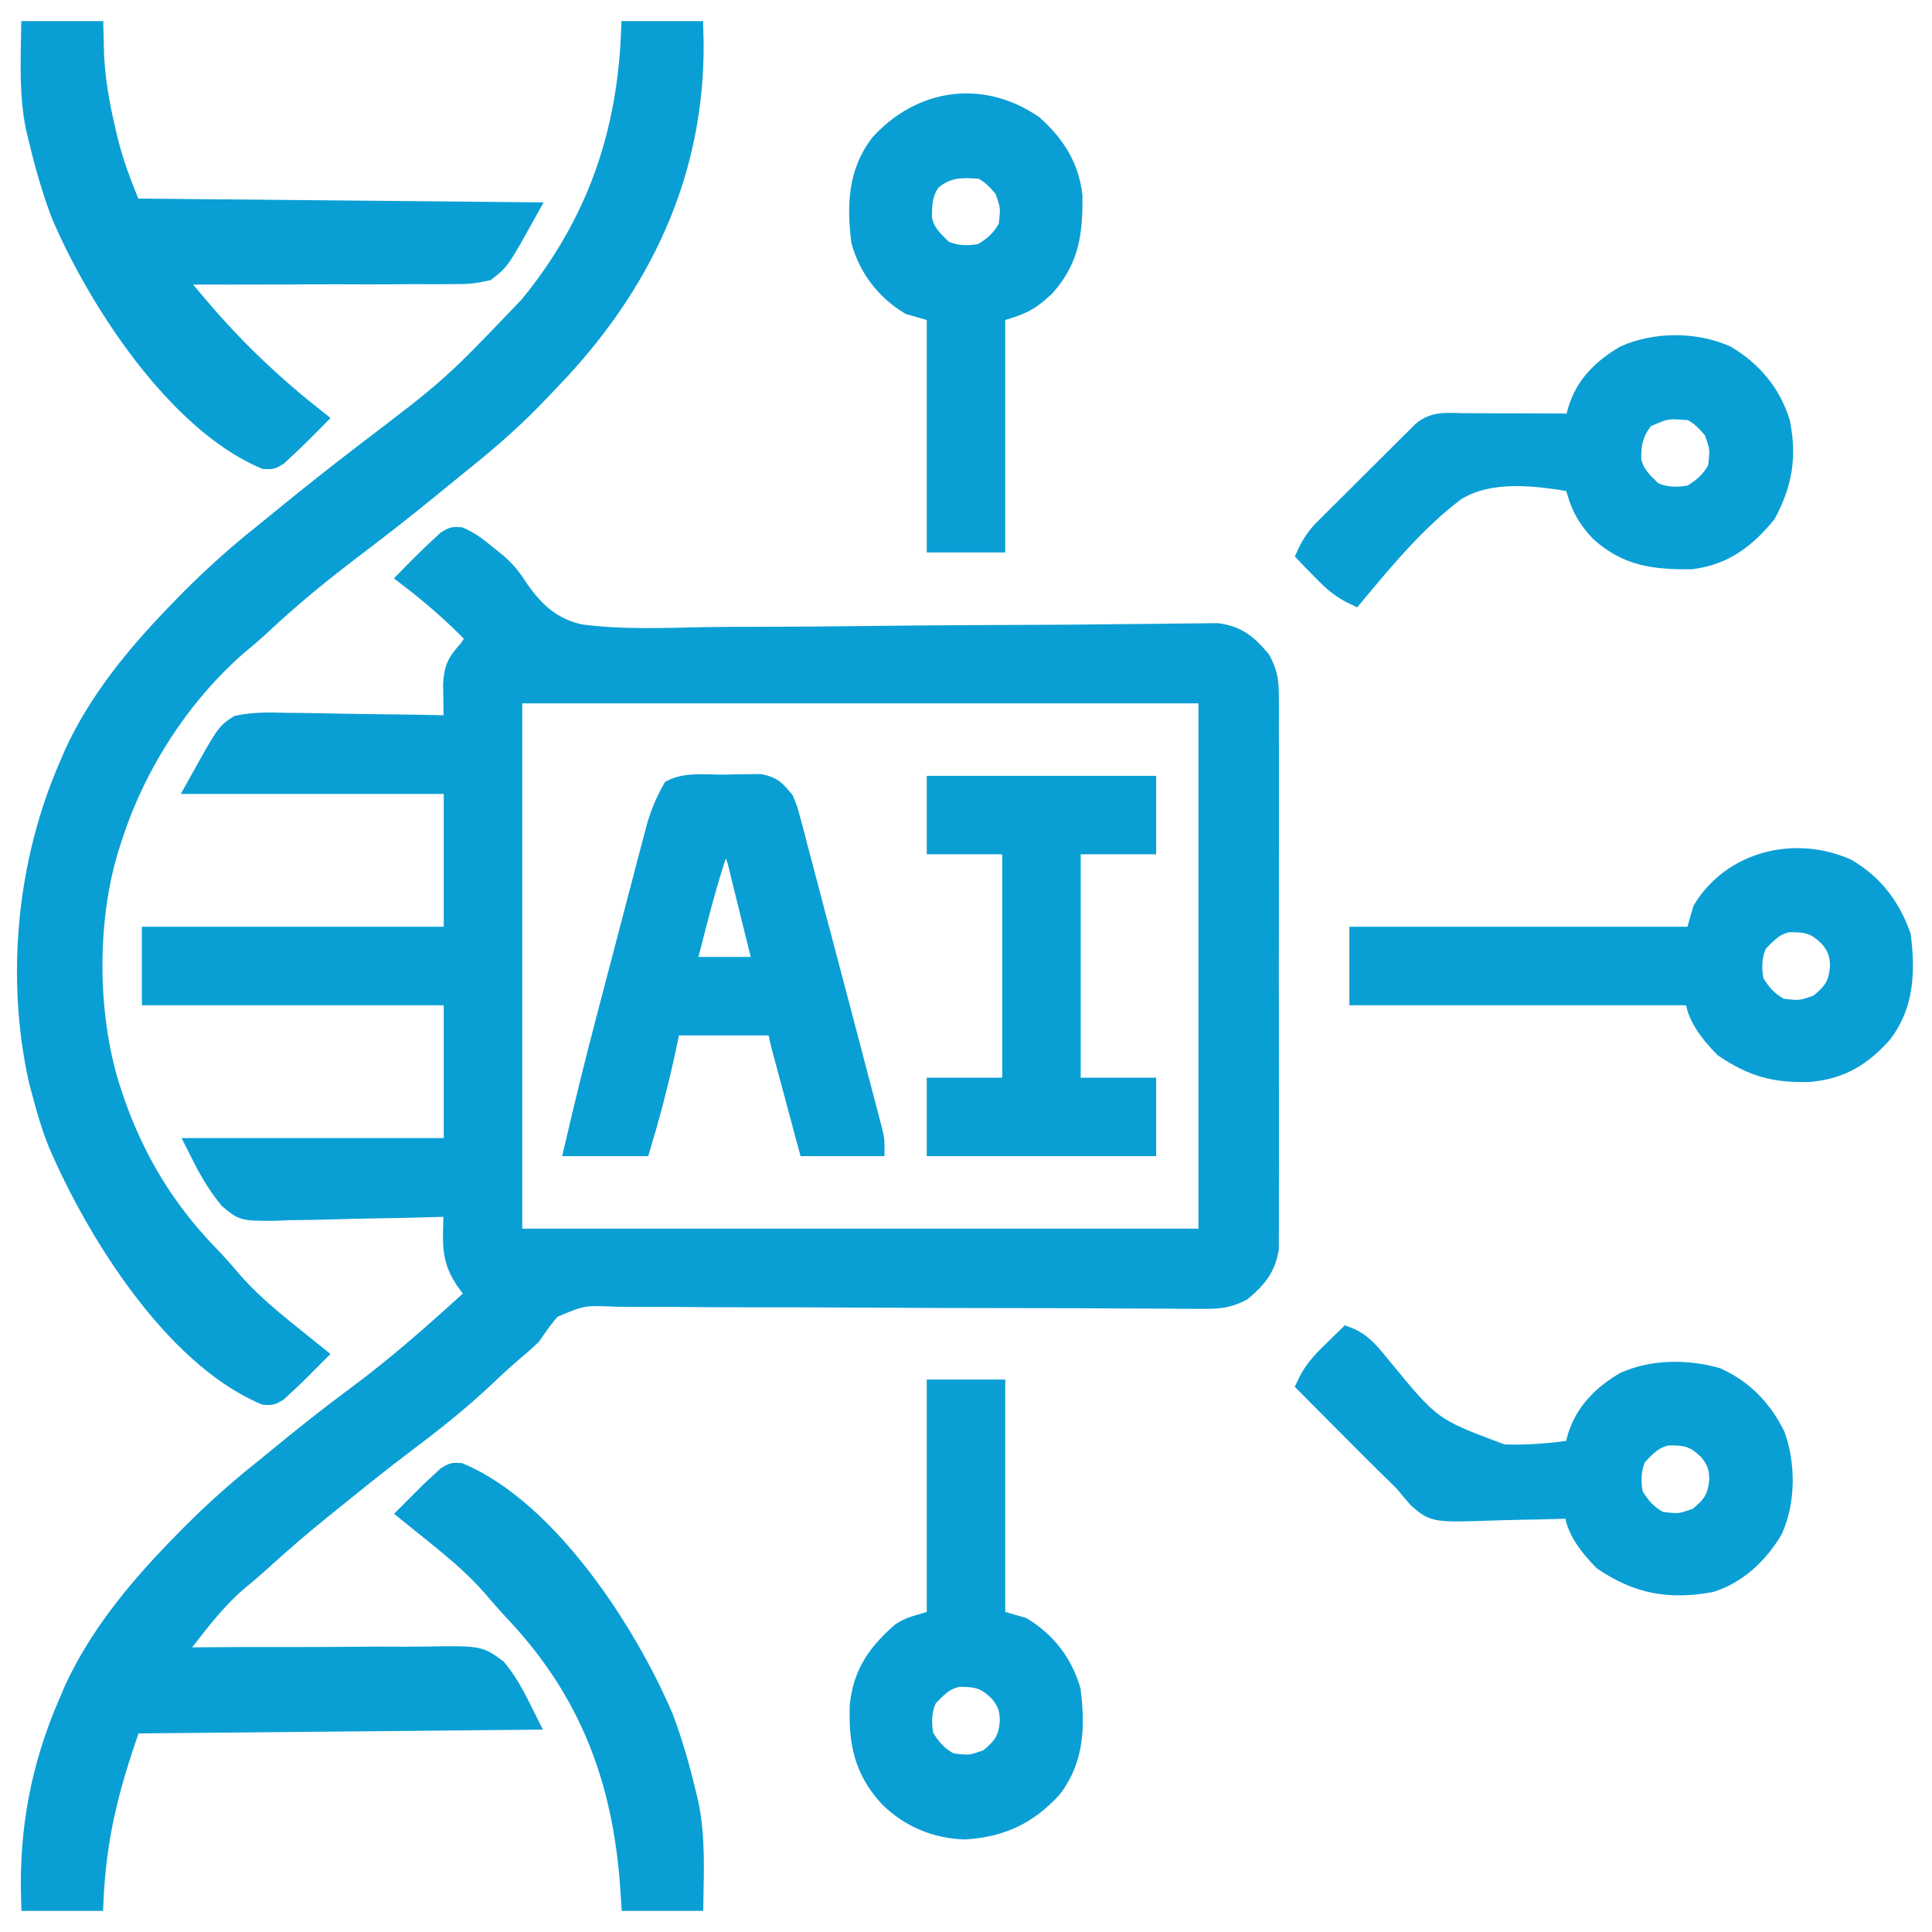
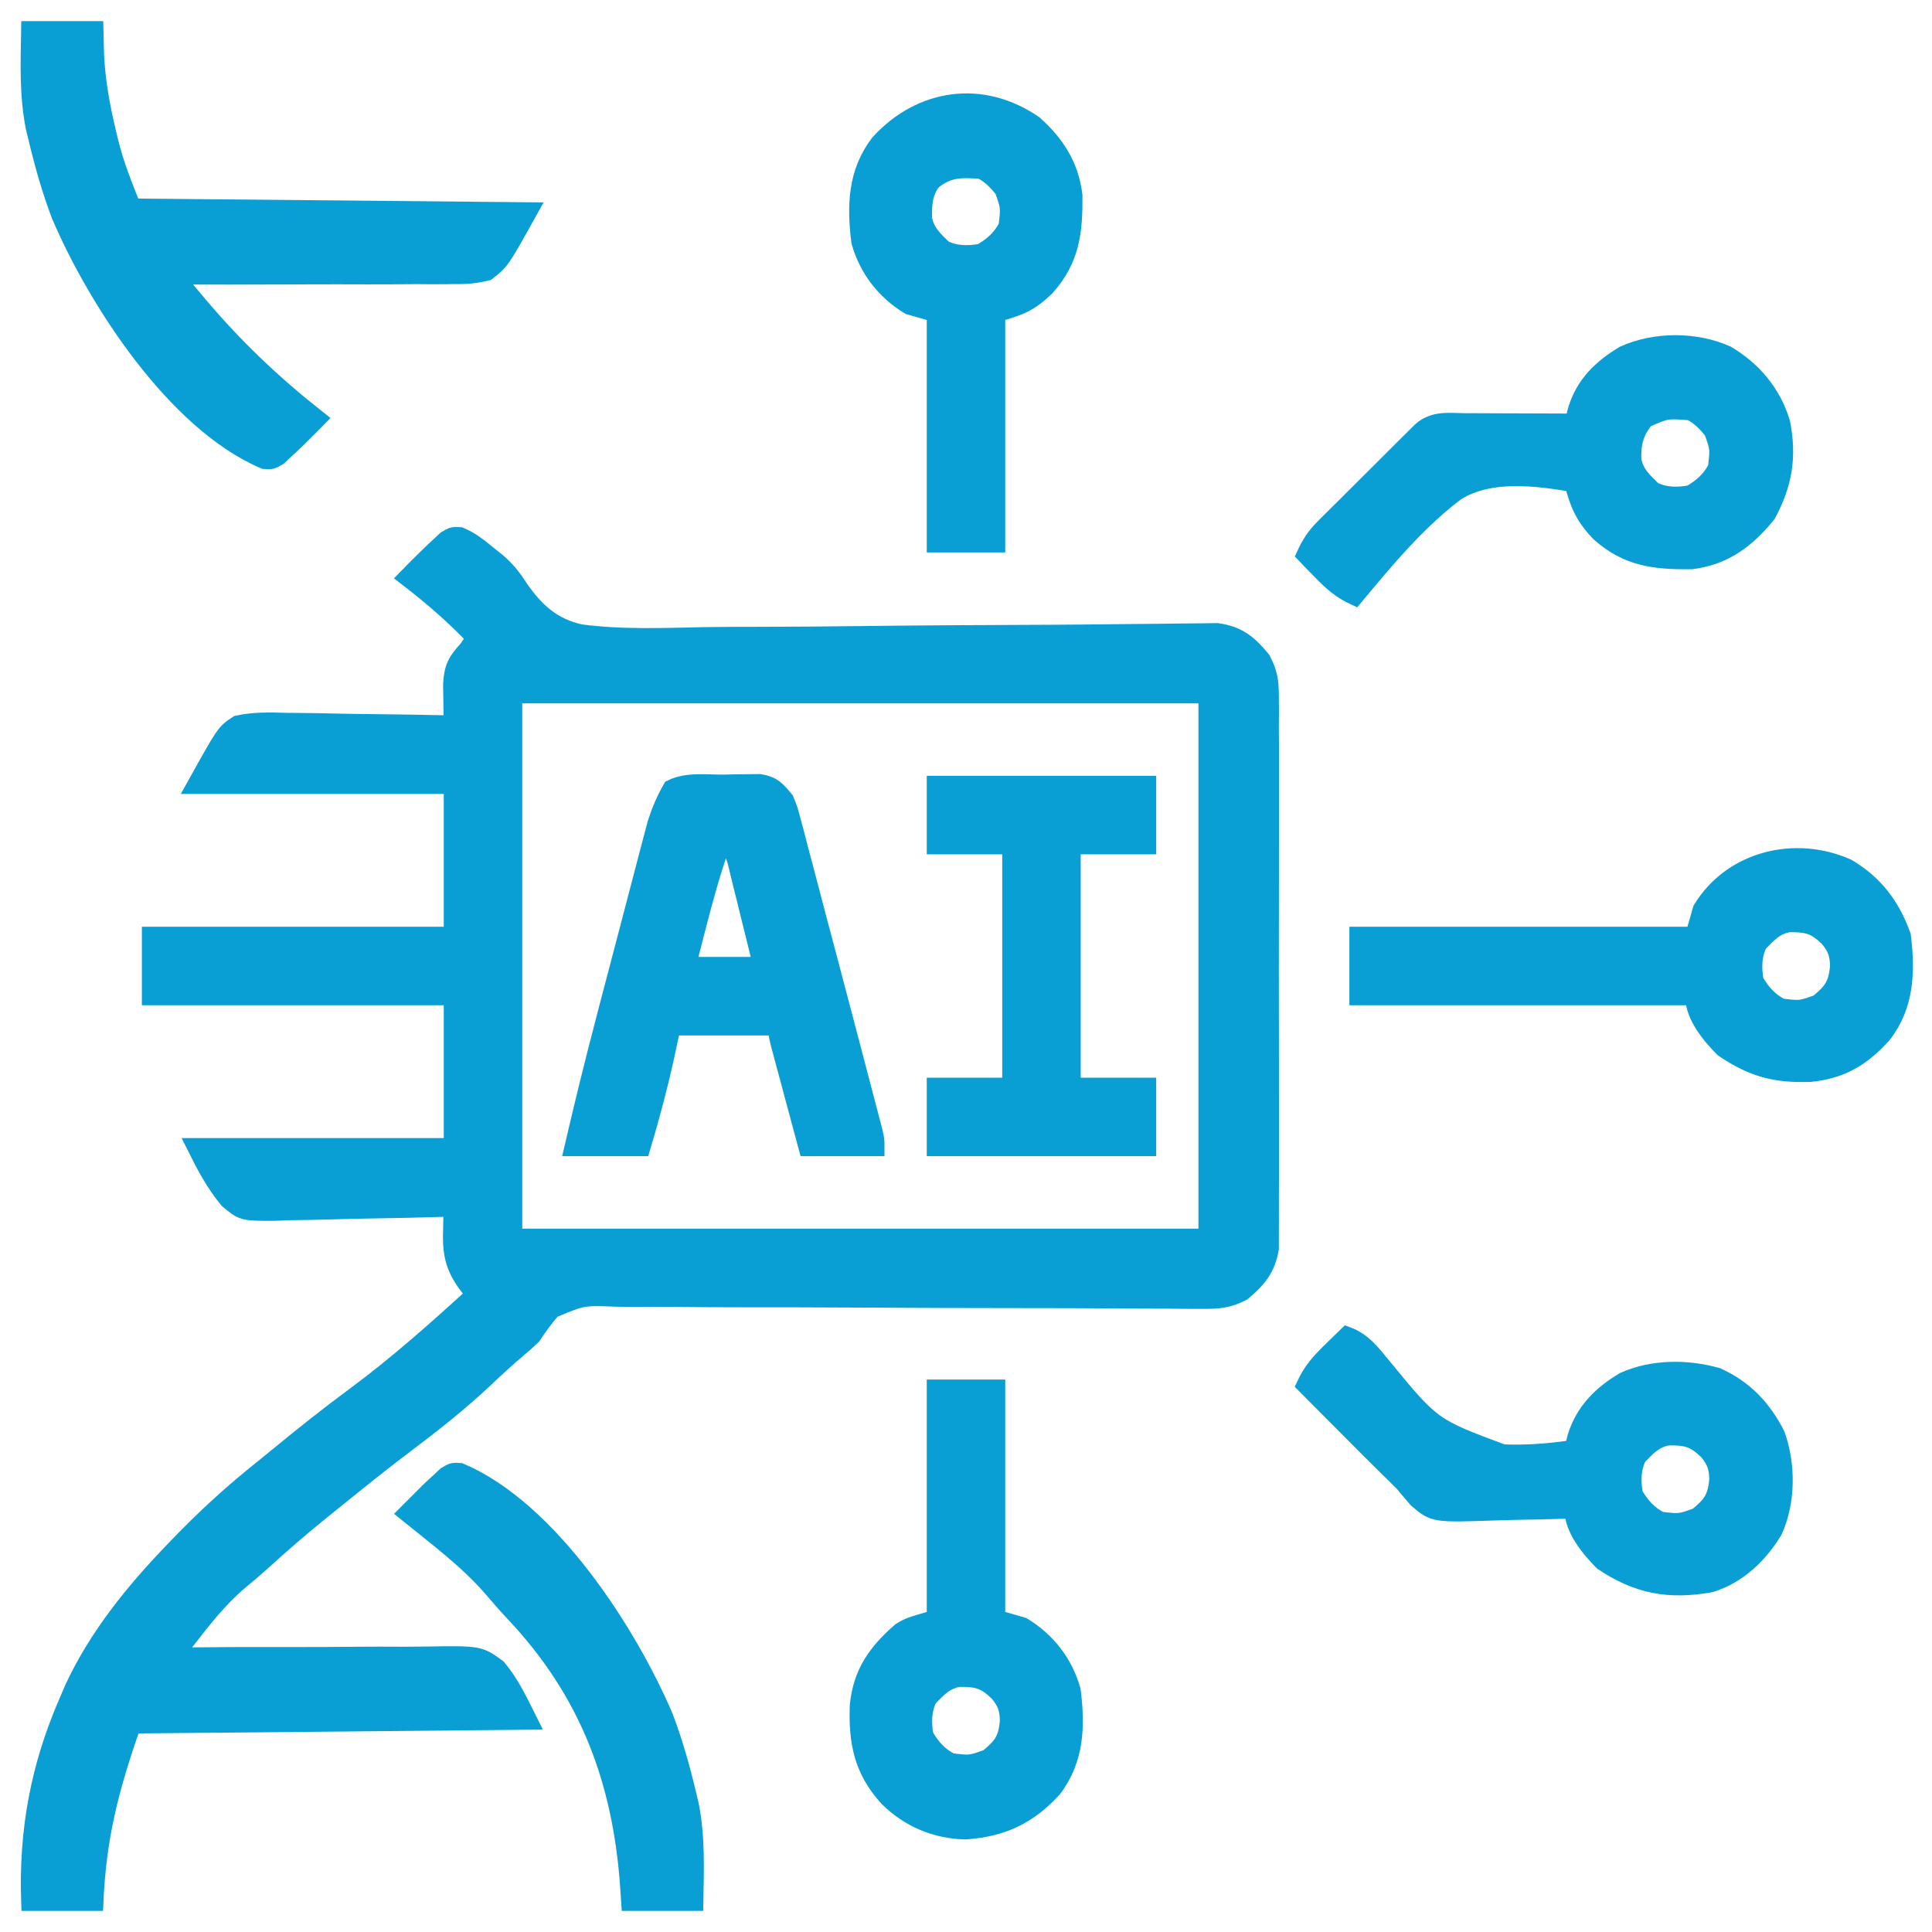
<svg xmlns="http://www.w3.org/2000/svg" width="32" height="32" viewBox="0 0 32 32" fill="none">
  <g clip-path="url(#clip0_200_1498)">
    <path d="M7.62 8.882C7.788 8.954 7.909 9.048 8.051 9.164C8.111 9.212 8.171 9.26 8.233 9.31C8.383 9.439 8.487 9.567 8.593 9.735C8.86 10.122 9.143 10.386 9.612 10.49C10.295 10.581 10.993 10.551 11.679 10.537C11.984 10.532 12.288 10.532 12.593 10.532C13.169 10.531 13.745 10.526 14.321 10.519C15.353 10.506 16.386 10.502 17.419 10.498C17.781 10.496 18.143 10.493 18.505 10.488C18.73 10.486 18.954 10.484 19.179 10.482C19.284 10.481 19.388 10.48 19.492 10.478C19.634 10.476 19.776 10.475 19.919 10.474C19.998 10.473 20.078 10.472 20.16 10.471C20.502 10.517 20.68 10.665 20.896 10.927C21.014 11.151 21.032 11.287 21.032 11.538C21.033 11.661 21.033 11.661 21.034 11.786C21.033 11.876 21.033 11.966 21.032 12.057C21.033 12.152 21.033 12.248 21.034 12.343C21.035 12.602 21.034 12.861 21.034 13.12C21.033 13.391 21.034 13.662 21.034 13.933C21.034 14.388 21.034 14.843 21.033 15.298C21.031 15.824 21.032 16.35 21.033 16.876C21.034 17.328 21.034 17.78 21.034 18.232C21.033 18.502 21.033 18.771 21.034 19.041C21.035 19.295 21.034 19.548 21.033 19.802C21.033 19.895 21.033 19.988 21.033 20.081C21.034 20.208 21.033 20.335 21.032 20.462C21.032 20.569 21.032 20.569 21.032 20.678C20.979 21.005 20.826 21.187 20.576 21.397C20.337 21.52 20.182 21.53 19.913 21.529C19.868 21.529 19.823 21.529 19.777 21.529C19.626 21.529 19.476 21.527 19.325 21.525C19.217 21.525 19.108 21.525 19 21.524C18.767 21.524 18.535 21.523 18.302 21.521C17.934 21.518 17.566 21.517 17.197 21.517C16.15 21.517 15.103 21.513 14.056 21.507C13.478 21.504 12.899 21.502 12.32 21.503C11.955 21.503 11.589 21.501 11.223 21.497C10.995 21.495 10.767 21.496 10.539 21.497C10.434 21.497 10.329 21.496 10.223 21.494C9.653 21.47 9.653 21.47 9.144 21.685C9.019 21.826 8.917 21.969 8.813 22.125C8.738 22.197 8.662 22.266 8.582 22.332C8.396 22.489 8.218 22.651 8.042 22.819C7.619 23.219 7.17 23.573 6.705 23.923C6.332 24.203 5.968 24.497 5.605 24.79C5.507 24.869 5.409 24.948 5.311 25.027C4.975 25.299 4.649 25.58 4.33 25.872C4.208 25.982 4.084 26.087 3.957 26.191C3.62 26.478 3.35 26.824 3.08 27.173C3.042 27.223 3.003 27.272 2.963 27.324C2.934 27.361 2.905 27.399 2.875 27.438C2.939 27.437 3.003 27.436 3.069 27.436C3.672 27.43 4.275 27.428 4.878 27.43C5.188 27.43 5.498 27.43 5.808 27.426C6.108 27.423 6.407 27.423 6.707 27.425C6.821 27.425 6.935 27.424 7.049 27.422C7.938 27.408 7.938 27.408 8.24 27.631C8.463 27.9 8.593 28.187 8.75 28.5C6.584 28.521 4.419 28.541 2.188 28.562C1.819 29.607 1.61 30.427 1.563 31.5C1.212 31.5 0.861 31.5 0.5 31.5C0.46 30.327 0.655 29.265 1.125 28.188C1.156 28.114 1.188 28.041 1.22 27.966C1.618 27.109 2.222 26.365 2.875 25.688C2.921 25.64 2.921 25.64 2.967 25.592C3.412 25.13 3.872 24.71 4.375 24.312C4.452 24.25 4.528 24.187 4.605 24.124C5.024 23.779 5.447 23.443 5.883 23.121C6.583 22.603 7.232 22.025 7.875 21.438C7.848 21.407 7.821 21.377 7.793 21.345C7.548 21.033 7.477 20.817 7.488 20.416C7.491 20.299 7.491 20.299 7.493 20.18C7.496 20.12 7.498 20.061 7.5 20C7.457 20.001 7.413 20.003 7.368 20.004C6.956 20.017 6.545 20.026 6.132 20.032C5.921 20.036 5.709 20.04 5.497 20.047C5.253 20.055 5.01 20.058 4.766 20.061C4.69 20.064 4.615 20.067 4.537 20.071C4.023 20.071 4.023 20.071 3.782 19.87C3.555 19.595 3.41 19.32 3.25 19C4.653 19 6.055 19 7.5 19C7.5 18.175 7.5 17.35 7.5 16.5C5.85 16.5 4.2 16.5 2.5 16.5C2.5 16.17 2.5 15.84 2.5 15.5C4.15 15.5 5.8 15.5 7.5 15.5C7.5 14.675 7.5 13.85 7.5 13C6.098 13 4.695 13 3.25 13C3.73 12.136 3.73 12.136 3.938 12C4.21 11.941 4.475 11.949 4.753 11.957C4.832 11.958 4.911 11.959 4.991 11.959C5.199 11.961 5.407 11.965 5.615 11.97C5.827 11.975 6.04 11.976 6.252 11.979C6.668 11.983 7.084 11.991 7.5 12C7.499 11.94 7.497 11.879 7.496 11.817C7.494 11.698 7.494 11.698 7.493 11.577C7.491 11.498 7.49 11.42 7.489 11.339C7.504 11.056 7.562 10.955 7.75 10.75C7.812 10.657 7.812 10.657 7.875 10.562C7.525 10.195 7.152 9.872 6.75 9.563C6.853 9.457 6.957 9.353 7.063 9.25C7.117 9.197 7.117 9.197 7.172 9.144C7.209 9.109 7.247 9.075 7.285 9.039C7.32 9.006 7.355 8.974 7.391 8.94C7.5 8.875 7.5 8.875 7.62 8.882ZM8.5 11.5C8.5 14.47 8.5 17.44 8.5 20.5C12.295 20.5 16.09 20.5 20 20.5C20 17.53 20 14.56 20 11.5C16.205 11.5 12.41 11.5 8.5 11.5Z" fill="#0A9FD4" stroke="#0A9FD4" stroke-width="0.3" />
-     <path d="M10.438 0.5C10.788 0.5 11.139 0.5 11.5 0.5C11.575 2.688 10.737 4.576 9.261 6.163C9.174 6.255 9.087 6.346 9 6.438C8.915 6.527 8.915 6.527 8.828 6.617C8.449 7.005 8.049 7.35 7.625 7.688C7.546 7.752 7.467 7.816 7.388 7.881C6.999 8.199 6.61 8.515 6.211 8.82C6.146 8.87 6.081 8.92 6.013 8.971C5.964 9.009 5.964 9.009 5.914 9.047C5.881 9.073 5.847 9.099 5.812 9.125C5.777 9.152 5.741 9.179 5.705 9.207C5.235 9.568 4.786 9.94 4.354 10.345C4.218 10.471 4.08 10.59 3.937 10.707C2.988 11.54 2.261 12.676 1.875 13.875C1.862 13.914 1.849 13.953 1.836 13.993C1.437 15.236 1.452 16.891 1.875 18.125C1.89 18.169 1.904 18.213 1.92 18.258C2.253 19.213 2.763 20.049 3.467 20.774C3.603 20.915 3.73 21.058 3.855 21.207C4.263 21.675 4.77 22.048 5.25 22.438C4.874 22.816 4.874 22.816 4.715 22.961C4.68 22.994 4.645 23.026 4.609 23.06C4.5 23.125 4.5 23.125 4.38 23.118C2.848 22.467 1.566 20.386 0.943 18.93C0.838 18.666 0.758 18.4 0.687 18.125C0.668 18.053 0.648 17.98 0.628 17.906C0.244 16.196 0.428 14.286 1.125 12.688C1.156 12.614 1.188 12.541 1.22 12.466C1.617 11.609 2.222 10.865 2.875 10.188C2.921 10.14 2.921 10.14 2.967 10.092C3.412 9.63 3.872 9.21 4.375 8.812C4.454 8.748 4.533 8.684 4.612 8.619C5.07 8.244 5.533 7.876 6.003 7.516C7.477 6.395 7.477 6.395 8.75 5.062C8.794 5.007 8.838 4.952 8.884 4.896C9.906 3.579 10.377 2.155 10.438 0.5Z" fill="#0A9FD4" stroke="#0A9FD4" stroke-width="0.3" />
    <path d="M0.5 0.5C0.851 0.5 1.201 0.5 1.563 0.5C1.566 0.638 1.57 0.776 1.574 0.918C1.596 1.349 1.67 1.76 1.77 2.18C1.782 2.233 1.795 2.286 1.808 2.341C1.904 2.729 2.037 3.06 2.188 3.438C4.353 3.458 6.519 3.479 8.75 3.5C8.295 4.319 8.295 4.319 8.063 4.5C7.868 4.544 7.738 4.559 7.544 4.555C7.493 4.556 7.442 4.557 7.39 4.557C7.224 4.559 7.058 4.558 6.891 4.556C6.775 4.557 6.66 4.558 6.544 4.559C6.24 4.561 5.936 4.56 5.632 4.559C5.322 4.558 5.011 4.56 4.701 4.562C4.092 4.564 3.484 4.564 2.875 4.562C2.983 4.691 3.092 4.819 3.2 4.948C3.231 4.984 3.261 5.02 3.292 5.057C3.894 5.768 4.519 6.361 5.25 6.938C5.147 7.043 5.043 7.147 4.938 7.25C4.901 7.285 4.865 7.32 4.828 7.356C4.791 7.391 4.753 7.425 4.715 7.461C4.68 7.494 4.645 7.526 4.609 7.56C4.5 7.625 4.5 7.625 4.38 7.618C2.907 6.992 1.602 4.971 1 3.562C0.845 3.154 0.727 2.737 0.625 2.312C0.608 2.244 0.592 2.176 0.575 2.105C0.469 1.573 0.491 1.04 0.5 0.5Z" fill="#0A9FD4" stroke="#0A9FD4" stroke-width="0.3" />
    <path d="M11.992 12.98C12.061 12.979 12.13 12.977 12.201 12.975C12.267 12.975 12.334 12.974 12.402 12.973C12.463 12.973 12.523 12.972 12.586 12.971C12.801 13.009 12.861 13.084 13 13.25C13.066 13.413 13.066 13.413 13.115 13.6C13.144 13.706 13.144 13.706 13.173 13.814C13.192 13.891 13.212 13.967 13.232 14.046C13.254 14.127 13.275 14.208 13.297 14.289C13.342 14.46 13.387 14.63 13.432 14.801C13.498 15.057 13.566 15.312 13.634 15.566C13.745 15.985 13.855 16.403 13.965 16.821C14.021 17.037 14.078 17.252 14.135 17.467C14.179 17.636 14.223 17.804 14.267 17.972C14.298 18.09 14.329 18.208 14.36 18.326C14.379 18.396 14.397 18.467 14.416 18.54C14.432 18.602 14.449 18.664 14.465 18.727C14.5 18.875 14.5 18.875 14.5 19C14.129 19 13.758 19 13.375 19C13.304 18.735 13.232 18.471 13.161 18.206C13.137 18.116 13.113 18.026 13.089 17.936C13.054 17.806 13.019 17.677 12.984 17.547C12.963 17.47 12.943 17.392 12.921 17.311C12.875 17.125 12.875 17.125 12.875 17C12.297 17 11.72 17 11.125 17C11.089 17.168 11.053 17.335 11.016 17.508C10.905 18.012 10.773 18.505 10.625 19C10.254 19 9.883 19 9.5 19C9.666 18.285 9.841 17.573 10.028 16.863C10.04 16.814 10.053 16.766 10.066 16.716C10.132 16.463 10.199 16.209 10.266 15.955C10.335 15.695 10.403 15.434 10.471 15.173C10.523 14.971 10.577 14.769 10.63 14.566C10.655 14.47 10.68 14.374 10.705 14.278C10.74 14.144 10.776 14.01 10.811 13.876C10.841 13.762 10.841 13.762 10.872 13.646C10.938 13.437 11.016 13.253 11.125 13.062C11.382 12.934 11.71 12.983 11.992 12.98ZM11.938 14C11.787 14.434 11.665 14.871 11.551 15.316C11.534 15.382 11.517 15.448 11.499 15.517C11.458 15.678 11.416 15.839 11.375 16C11.787 16 12.2 16 12.625 16C12.558 15.725 12.491 15.45 12.422 15.176C12.398 15.082 12.375 14.989 12.353 14.895C12.32 14.761 12.287 14.627 12.253 14.492C12.243 14.45 12.233 14.408 12.223 14.365C12.191 14.235 12.191 14.235 12.125 14.062C12.063 14.042 12.001 14.021 11.938 14Z" fill="#0A9FD4" stroke="#0A9FD4" stroke-width="0.3" />
    <path d="M30.598 14.375C31.049 14.644 31.323 15.008 31.5 15.5C31.572 16.086 31.557 16.641 31.188 17.125C30.844 17.51 30.495 17.721 29.981 17.77C29.395 17.79 29.027 17.686 28.547 17.363C28.332 17.144 28.062 16.823 28.062 16.5C26.227 16.5 24.391 16.5 22.5 16.5C22.5 16.17 22.5 15.84 22.5 15.5C24.336 15.5 26.171 15.5 28.062 15.5C28.104 15.356 28.145 15.211 28.188 15.062C28.687 14.242 29.734 13.988 30.598 14.375ZM29.125 15.625C29.024 15.827 29.025 16.032 29.062 16.25C29.171 16.439 29.302 16.589 29.5 16.688C29.82 16.726 29.82 16.726 30.114 16.622C30.352 16.426 30.43 16.321 30.461 16.016C30.459 15.806 30.422 15.697 30.289 15.535C30.068 15.32 29.942 15.288 29.632 15.29C29.399 15.33 29.287 15.459 29.125 15.625Z" fill="#0A9FD4" stroke="#0A9FD4" stroke-width="0.3" />
    <path d="M28.598 5.875C29.034 6.135 29.351 6.512 29.5 7C29.611 7.565 29.538 8.011 29.266 8.516C28.926 8.931 28.56 9.212 28.011 9.279C27.41 9.284 26.957 9.235 26.494 8.821C26.248 8.562 26.15 8.35 26.062 8C25.441 7.896 24.682 7.794 24.118 8.144C23.477 8.626 22.948 9.262 22.438 9.875C22.21 9.769 22.066 9.641 21.891 9.461C21.841 9.41 21.791 9.359 21.739 9.306C21.702 9.267 21.664 9.228 21.625 9.187C21.707 9.007 21.794 8.878 21.934 8.738C21.971 8.701 22.009 8.663 22.047 8.625C22.087 8.585 22.127 8.546 22.168 8.505C22.209 8.464 22.25 8.423 22.293 8.381C22.38 8.294 22.466 8.207 22.554 8.121C22.687 7.988 22.82 7.855 22.954 7.722C23.038 7.638 23.122 7.554 23.207 7.47C23.247 7.43 23.287 7.39 23.328 7.349C23.365 7.312 23.402 7.276 23.441 7.238C23.49 7.189 23.49 7.189 23.54 7.139C23.752 6.948 23.998 6.992 24.268 6.994C24.345 6.994 24.345 6.994 24.423 6.994C24.587 6.995 24.75 6.995 24.914 6.996C25.025 6.996 25.136 6.997 25.247 6.997C25.519 6.998 25.791 6.999 26.062 7C26.081 6.931 26.1 6.861 26.12 6.79C26.244 6.372 26.532 6.096 26.902 5.875C27.417 5.644 28.083 5.644 28.598 5.875ZM27.25 6.937C27.073 7.152 27.026 7.346 27.036 7.625C27.084 7.851 27.212 7.966 27.375 8.125C27.577 8.226 27.782 8.225 28 8.187C28.189 8.079 28.339 7.948 28.438 7.75C28.476 7.43 28.476 7.43 28.372 7.136C28.261 7.001 28.158 6.891 28 6.812C27.601 6.781 27.601 6.781 27.25 6.937Z" fill="#0A9FD4" stroke="#0A9FD4" stroke-width="0.3" />
    <path d="M22.312 22.125C22.576 22.223 22.719 22.42 22.892 22.629C23.719 23.637 23.719 23.637 24.891 24.073C25.284 24.089 25.675 24.058 26.062 24C26.079 23.933 26.096 23.866 26.113 23.797C26.246 23.377 26.526 23.099 26.902 22.875C27.376 22.663 27.943 22.663 28.438 22.803C28.888 23.006 29.195 23.33 29.416 23.767C29.592 24.256 29.592 24.869 29.375 25.348C29.137 25.746 28.786 26.081 28.337 26.223C27.644 26.349 27.121 26.25 26.547 25.863C26.332 25.644 26.062 25.323 26.062 25C25.995 25.002 25.928 25.005 25.858 25.007C25.606 25.015 25.354 25.02 25.102 25.024C24.993 25.026 24.884 25.029 24.776 25.033C23.756 25.068 23.756 25.068 23.479 24.832C23.401 24.744 23.325 24.654 23.25 24.562C23.153 24.464 23.054 24.367 22.955 24.271C22.77 24.09 22.588 23.906 22.406 23.723C22.33 23.646 22.254 23.57 22.178 23.494C21.994 23.308 21.809 23.123 21.625 22.938C21.731 22.71 21.859 22.566 22.039 22.391C22.09 22.341 22.141 22.291 22.194 22.239C22.253 22.183 22.253 22.183 22.312 22.125ZM27.125 24.125C27.024 24.327 27.025 24.532 27.062 24.75C27.171 24.939 27.302 25.089 27.5 25.188C27.82 25.226 27.82 25.226 28.114 25.122C28.352 24.926 28.43 24.821 28.461 24.516C28.459 24.306 28.422 24.197 28.289 24.035C28.068 23.82 27.942 23.788 27.632 23.79C27.399 23.83 27.287 23.959 27.125 24.125Z" fill="#0A9FD4" stroke="#0A9FD4" stroke-width="0.3" />
    <path d="M15.5 23C15.83 23 16.16 23 16.5 23C16.5 24.258 16.5 25.516 16.5 26.812C16.644 26.854 16.789 26.895 16.938 26.938C17.34 27.183 17.622 27.547 17.75 28C17.823 28.586 17.81 29.137 17.438 29.625C17.032 30.071 16.591 30.276 15.99 30.317C15.502 30.305 15.062 30.121 14.713 29.777C14.293 29.318 14.203 28.859 14.225 28.247C14.28 27.71 14.522 27.371 14.921 27.023C15.062 26.938 15.062 26.938 15.5 26.812C15.5 25.554 15.5 24.296 15.5 23ZM15.375 28.125C15.274 28.327 15.275 28.532 15.312 28.75C15.421 28.939 15.552 29.089 15.75 29.188C16.07 29.226 16.07 29.226 16.364 29.122C16.602 28.926 16.68 28.821 16.711 28.516C16.709 28.306 16.672 28.197 16.539 28.035C16.318 27.82 16.192 27.788 15.882 27.79C15.649 27.83 15.537 27.959 15.375 28.125Z" fill="#0A9FD4" stroke="#0A9FD4" stroke-width="0.3" />
    <path d="M17.125 2.062C17.488 2.389 17.719 2.746 17.779 3.239C17.784 3.84 17.735 4.293 17.321 4.756C17.041 5.021 16.899 5.073 16.5 5.187C16.5 6.446 16.5 7.704 16.5 9C16.17 9 15.84 9 15.5 9C15.5 7.742 15.5 6.484 15.5 5.187C15.356 5.146 15.211 5.105 15.062 5.062C14.659 4.817 14.378 4.453 14.25 4C14.177 3.414 14.19 2.863 14.562 2.375C15.254 1.615 16.267 1.47 17.125 2.062ZM15.438 3C15.293 3.186 15.283 3.391 15.288 3.623C15.332 3.851 15.461 3.965 15.625 4.125C15.827 4.226 16.032 4.225 16.25 4.187C16.439 4.079 16.589 3.948 16.688 3.75C16.726 3.43 16.726 3.43 16.622 3.136C16.511 3.001 16.408 2.891 16.25 2.812C15.919 2.791 15.704 2.78 15.438 3Z" fill="#0A9FD4" stroke="#0A9FD4" stroke-width="0.3" />
    <path d="M15.5 13C16.655 13 17.81 13 19 13C19 13.33 19 13.66 19 14C18.587 14 18.175 14 17.75 14C17.75 15.32 17.75 16.64 17.75 18C18.163 18 18.575 18 19 18C19 18.33 19 18.66 19 19C17.845 19 16.69 19 15.5 19C15.5 18.67 15.5 18.34 15.5 18C15.912 18 16.325 18 16.75 18C16.75 16.68 16.75 15.36 16.75 14C16.337 14 15.925 14 15.5 14C15.5 13.67 15.5 13.34 15.5 13Z" fill="#0A9FD4" stroke="#0A9FD4" stroke-width="0.3" />
    <path d="M7.62 24.382C9.093 25.008 10.398 27.029 11 28.438C11.155 28.846 11.274 29.263 11.375 29.688C11.392 29.756 11.408 29.824 11.425 29.895C11.531 30.427 11.509 30.96 11.5 31.5C11.149 31.5 10.799 31.5 10.438 31.5C10.432 31.414 10.427 31.328 10.421 31.239C10.296 29.482 9.747 28.02 8.524 26.721C8.394 26.583 8.271 26.442 8.148 26.297C7.739 25.828 7.232 25.453 6.75 25.062C7.126 24.684 7.126 24.684 7.285 24.539C7.32 24.506 7.355 24.474 7.391 24.44C7.5 24.375 7.5 24.375 7.62 24.382Z" fill="#0A9FD4" stroke="#0A9FD4" stroke-width="0.3" />
  </g>
  <defs>
    <clipPath id="clip0_200_1498">
      <rect width="32" height="32" fill="white" />
    </clipPath>
  </defs>
</svg>